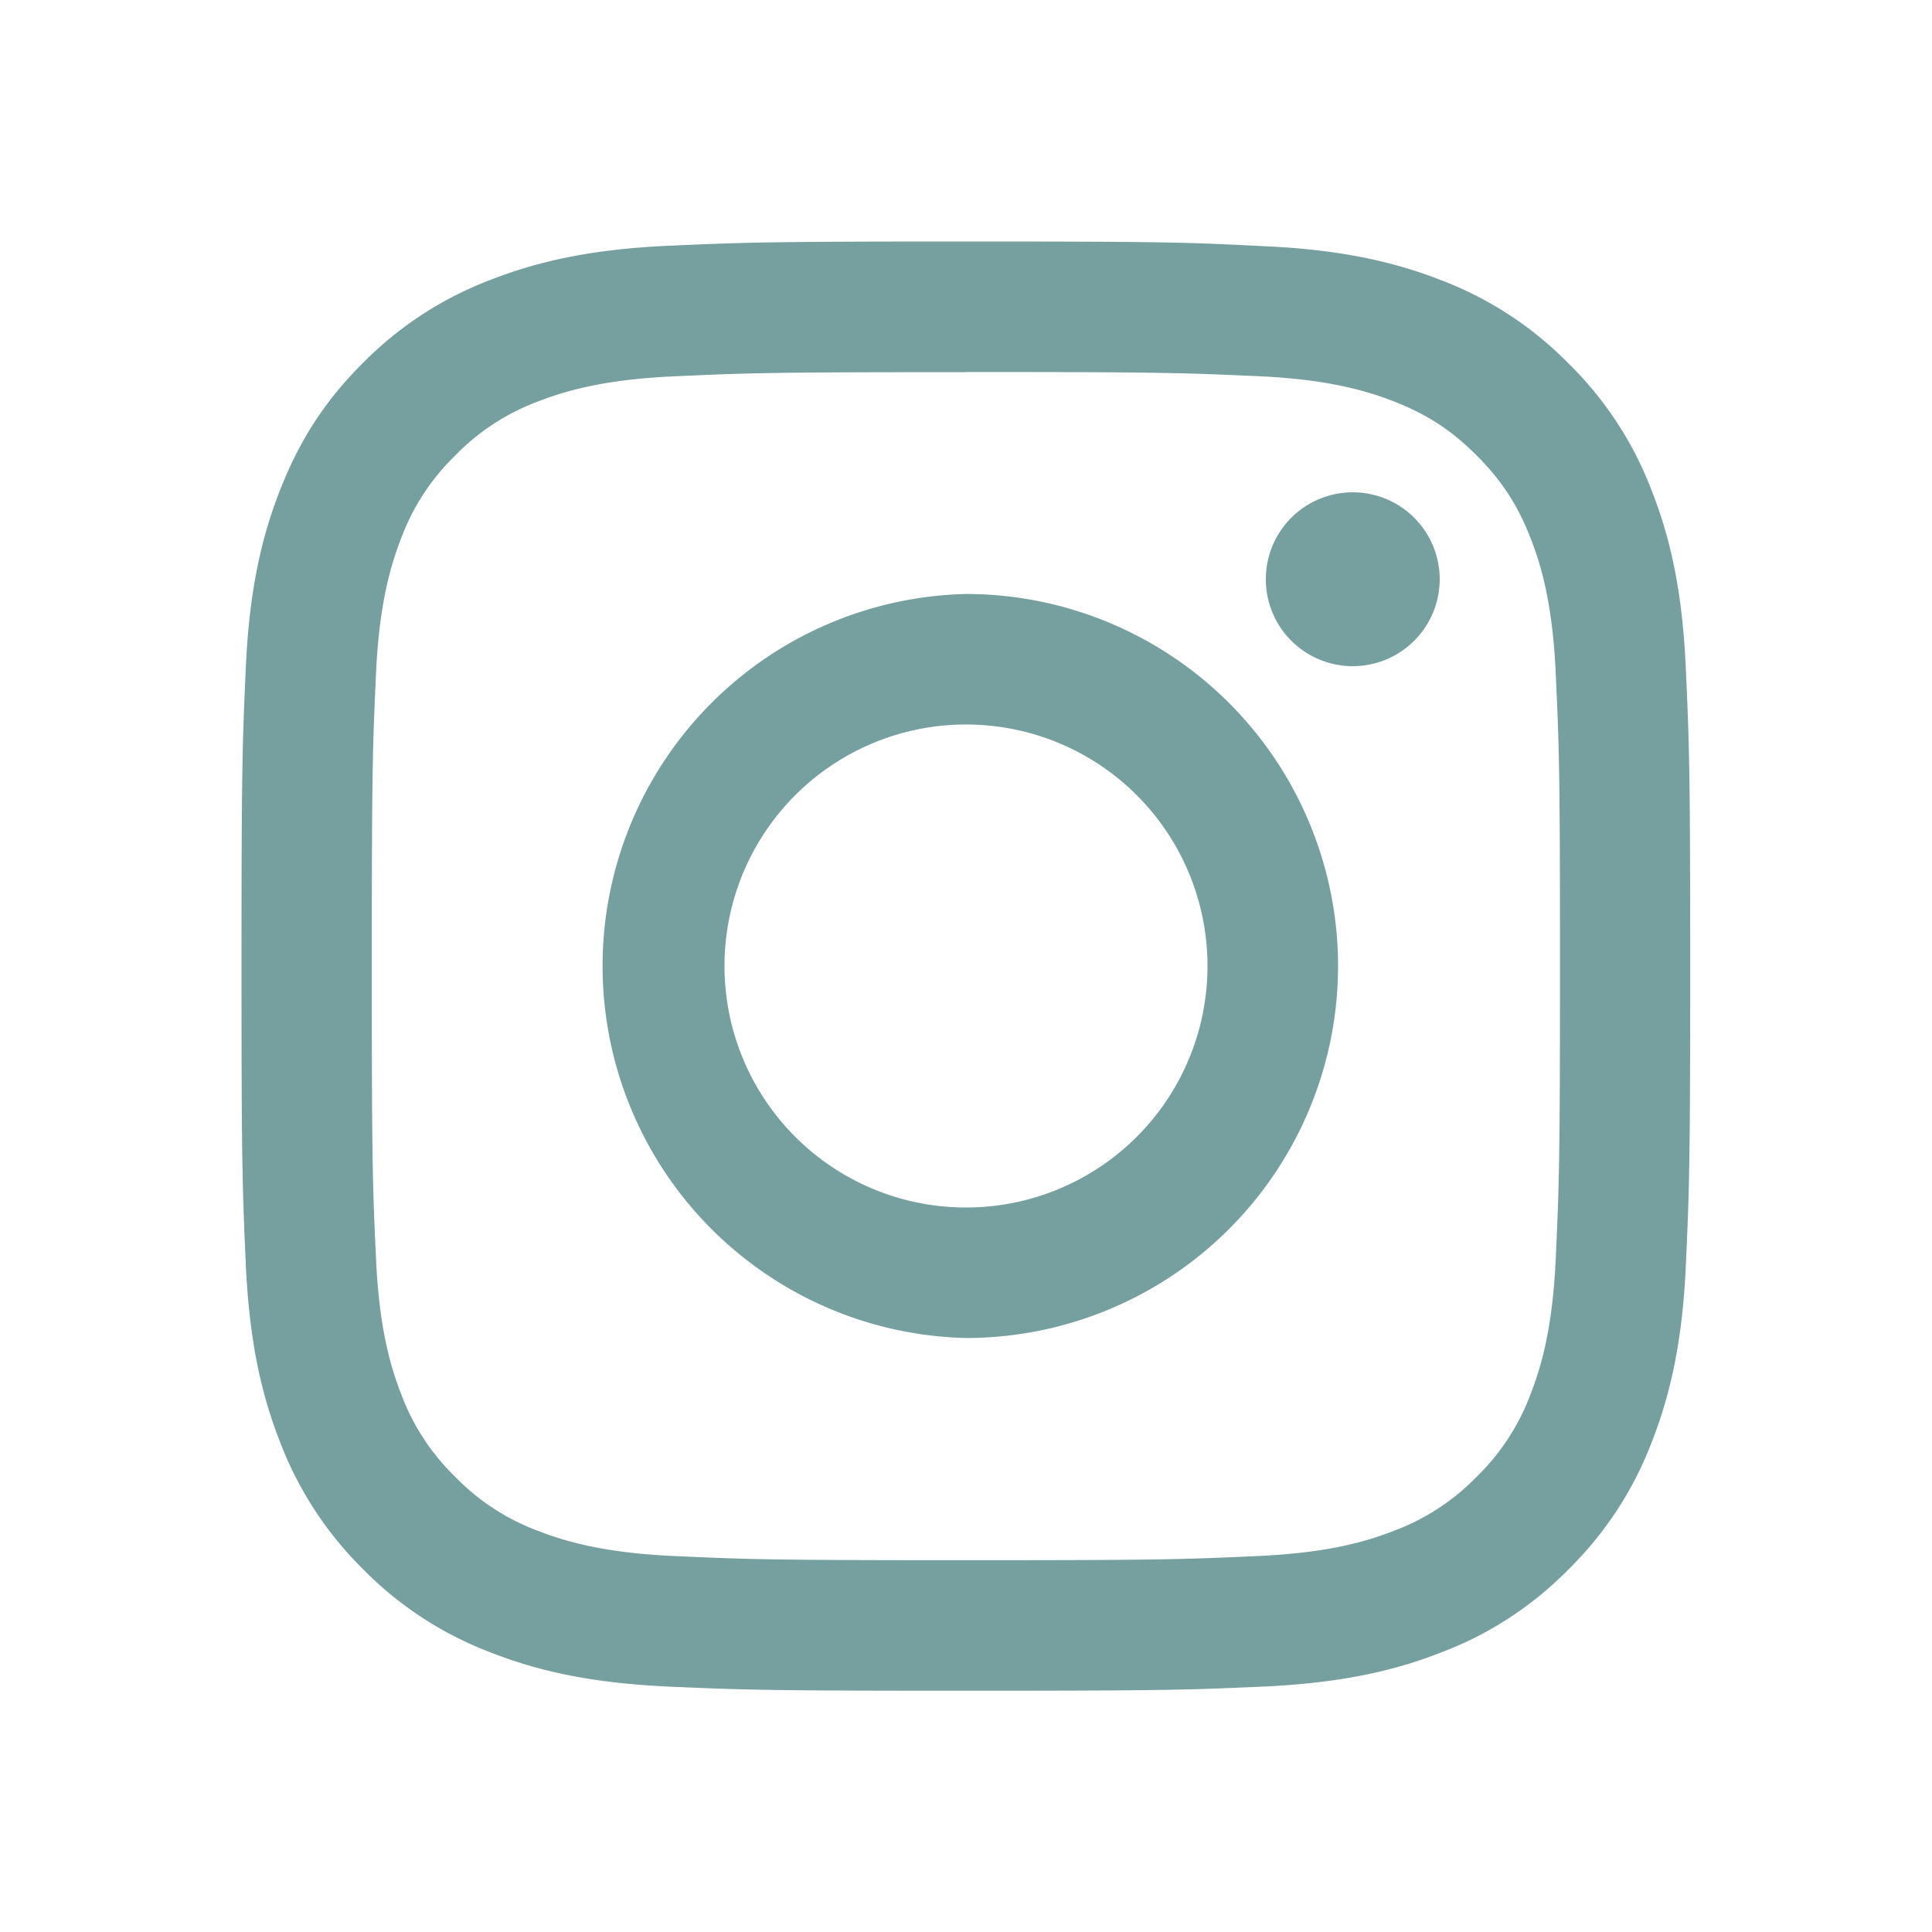
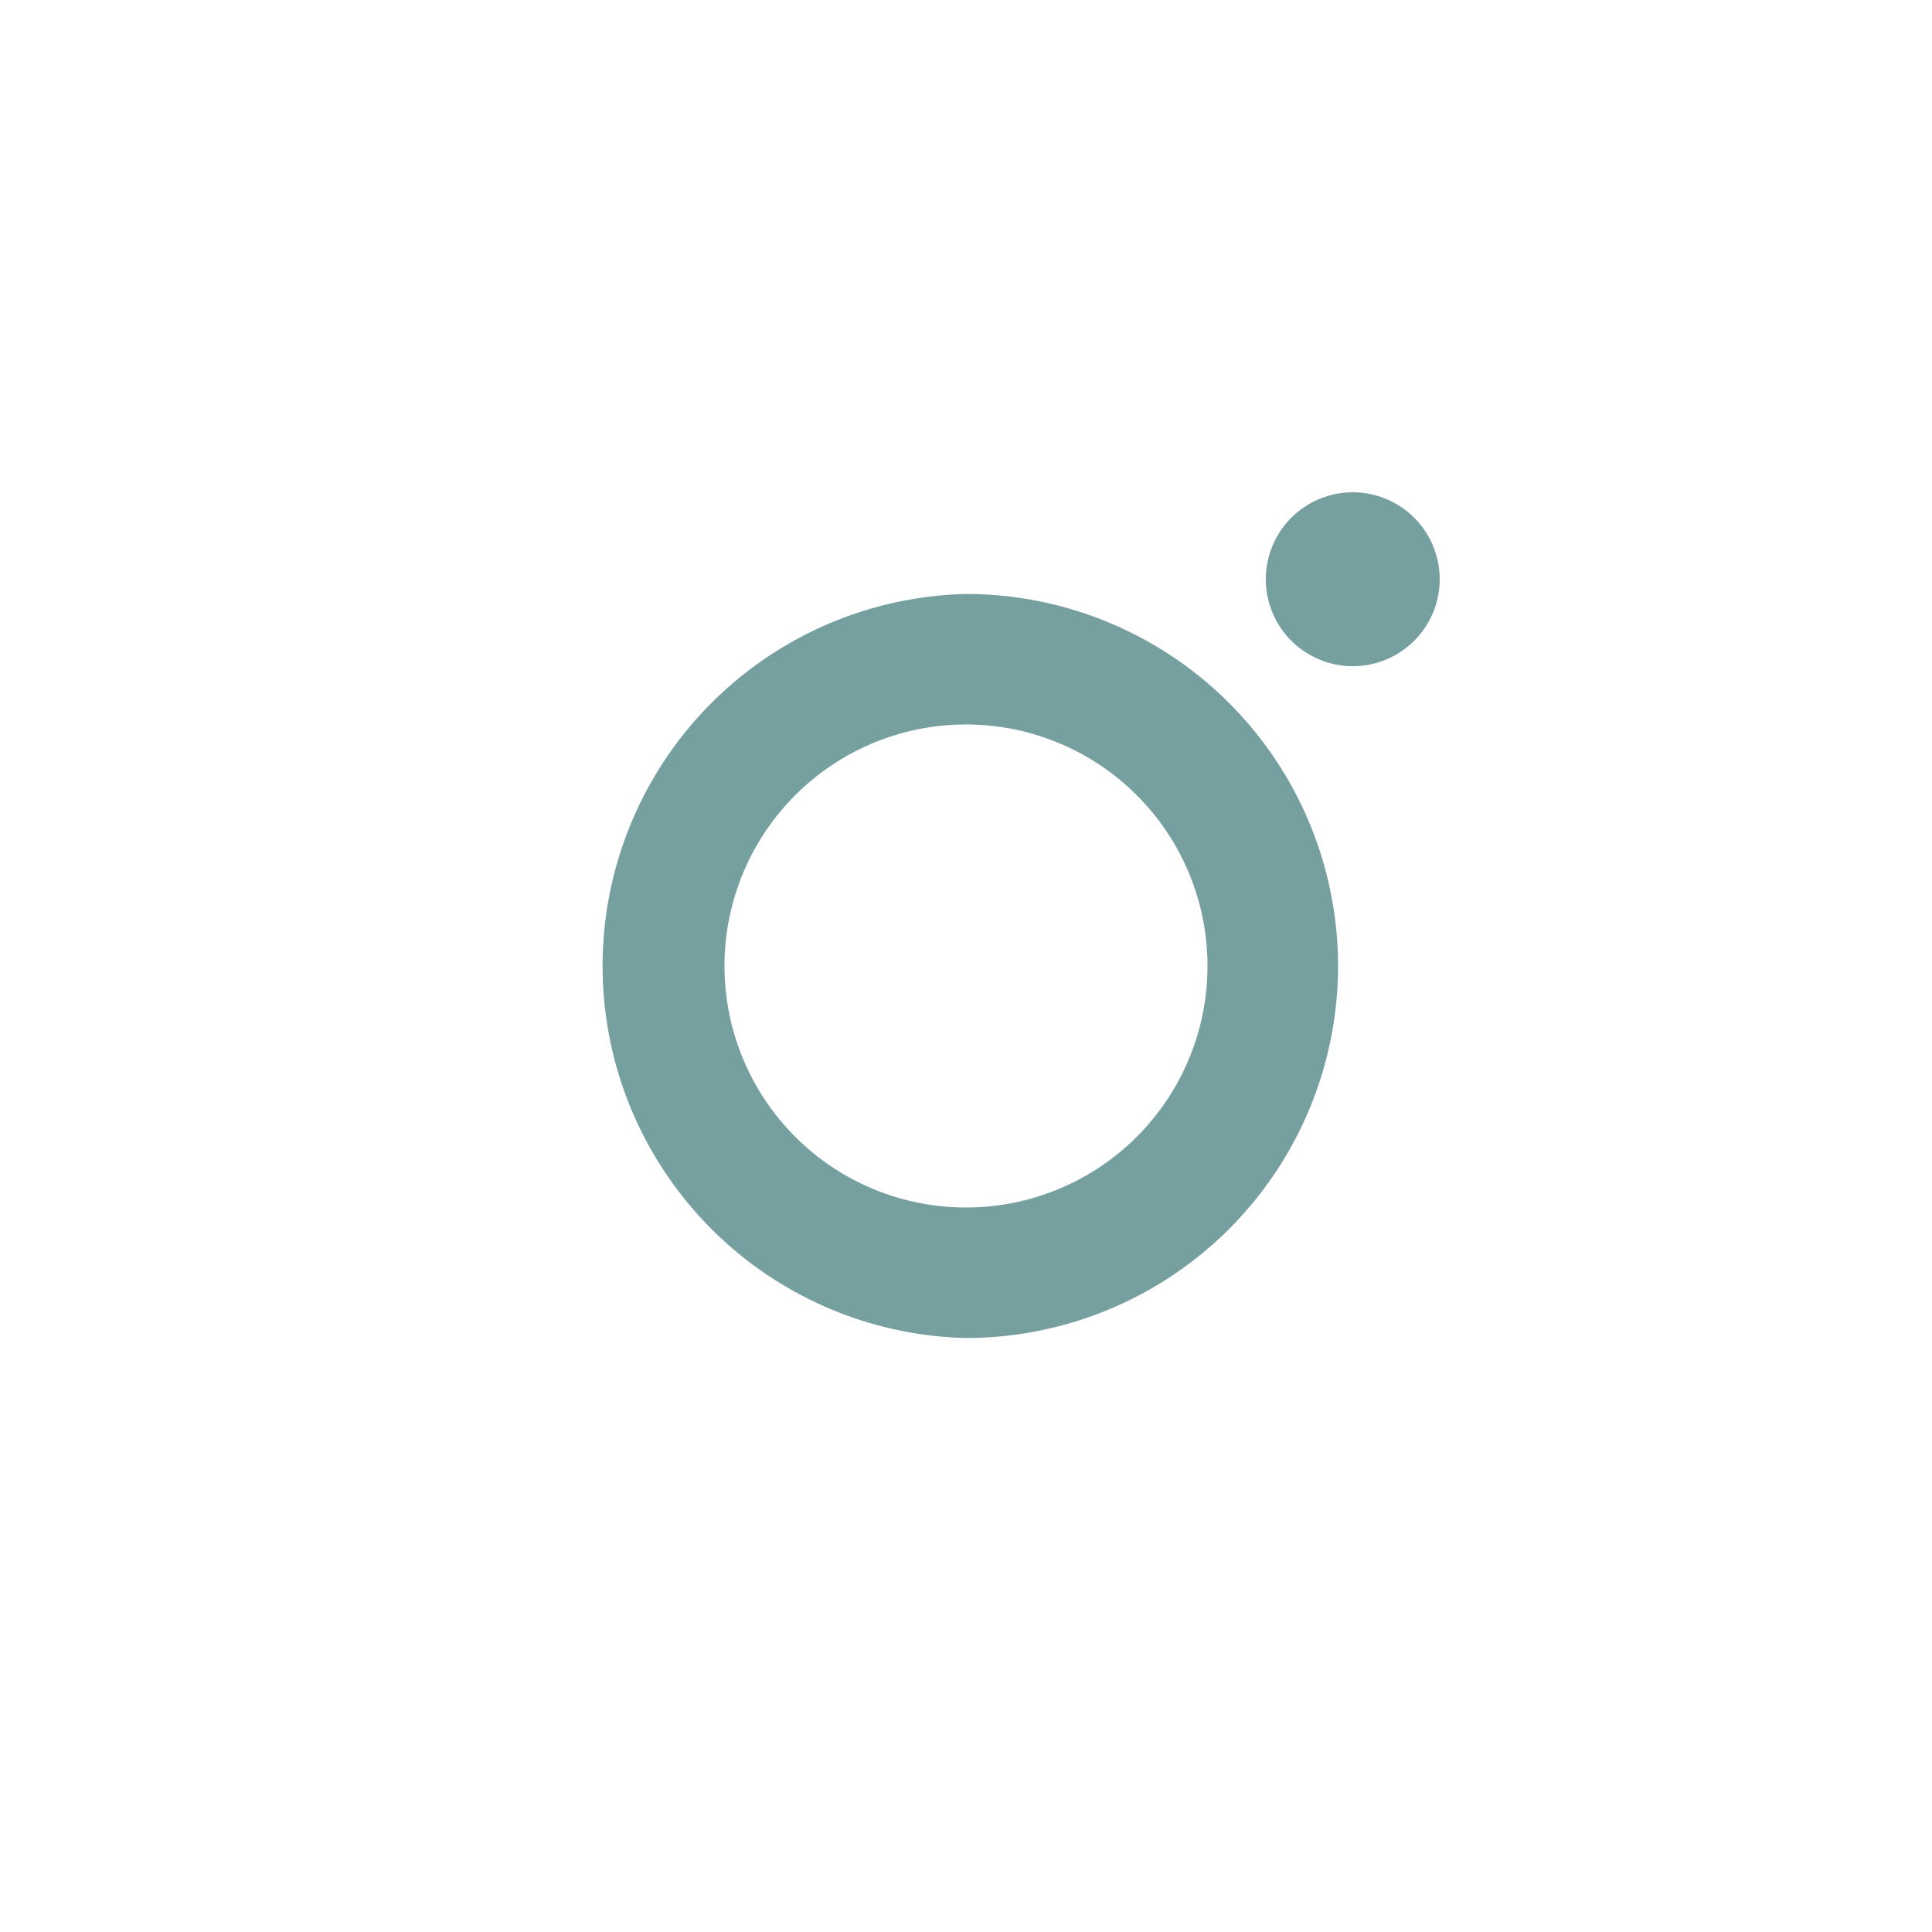
<svg xmlns="http://www.w3.org/2000/svg" width="38" height="38" viewBox="0 0 38 38" fill="none">
-   <path d="M19 7.317c3.805 0 4.256.015 5.76.083 1.389.063 2.142.297 2.644.49.665.26 1.14.569 1.639 1.067.498.5.807.974 1.066 1.64.195.501.428 1.255.49 2.645.07 1.508.084 1.96.084 5.76s-.015 4.259-.084 5.759c-.062 1.389-.296 2.145-.49 2.648a4.423 4.423 0 0 1-1.066 1.638 4.423 4.423 0 0 1-1.64 1.067c-.501.195-1.255.427-2.645.49-1.508.07-1.96.083-5.76.083s-4.259-.014-5.759-.083c-1.389-.063-2.145-.297-2.648-.49a4.422 4.422 0 0 1-1.638-1.067 4.422 4.422 0 0 1-1.067-1.638c-.195-.504-.427-1.26-.49-2.648-.07-1.503-.083-1.954-.083-5.76s.014-4.255.083-5.76c.063-1.389.297-2.14.49-2.643A4.423 4.423 0 0 1 8.953 8.96a4.423 4.423 0 0 1 1.638-1.067c.504-.194 1.26-.427 2.648-.49 1.503-.069 1.954-.083 5.76-.083L19 7.317zm0-2.567c-3.871 0-4.356.017-5.876.085-1.516.07-2.553.31-3.459.663a7.03 7.03 0 0 0-2.53 1.644c-.795.792-1.271 1.586-1.637 2.524-.353.905-.594 1.942-.663 3.458-.068 1.52-.085 2.007-.085 5.876s.017 4.356.085 5.876c.07 1.516.31 2.553.663 3.459a7.03 7.03 0 0 0 1.644 2.53 7 7 0 0 0 2.523 1.642c.903.354 1.938.593 3.456.665 1.52.067 2.007.083 5.878.083s4.352-.016 5.872-.083c1.516-.072 2.553-.31 3.46-.665a6.94 6.94 0 0 0 2.523-1.643 7.003 7.003 0 0 0 1.643-2.524c.352-.905.594-1.942.662-3.458.068-1.52.085-2.007.085-5.876s-.018-4.356-.087-5.876c-.068-1.516-.308-2.553-.662-3.459a6.981 6.981 0 0 0-1.645-2.523 6.99 6.99 0 0 0-2.523-1.644c-.903-.351-1.94-.594-3.456-.661-1.516-.078-2.003-.093-5.871-.093z" fill="#76A09F" />
  <path d="M19 11.683a7.319 7.319 0 0 0 0 14.634A7.32 7.32 0 0 0 26.318 19 7.32 7.32 0 0 0 19 11.683zm0 12.067A4.749 4.749 0 0 1 14.25 19 4.749 4.749 0 0 1 19 14.25 4.749 4.749 0 0 1 23.75 19 4.749 4.749 0 0 1 19 23.75zM26.607 13.103a1.71 1.71 0 1 0 0-3.42 1.71 1.71 0 0 0 0 3.42z" fill="#76A09F" />
</svg>